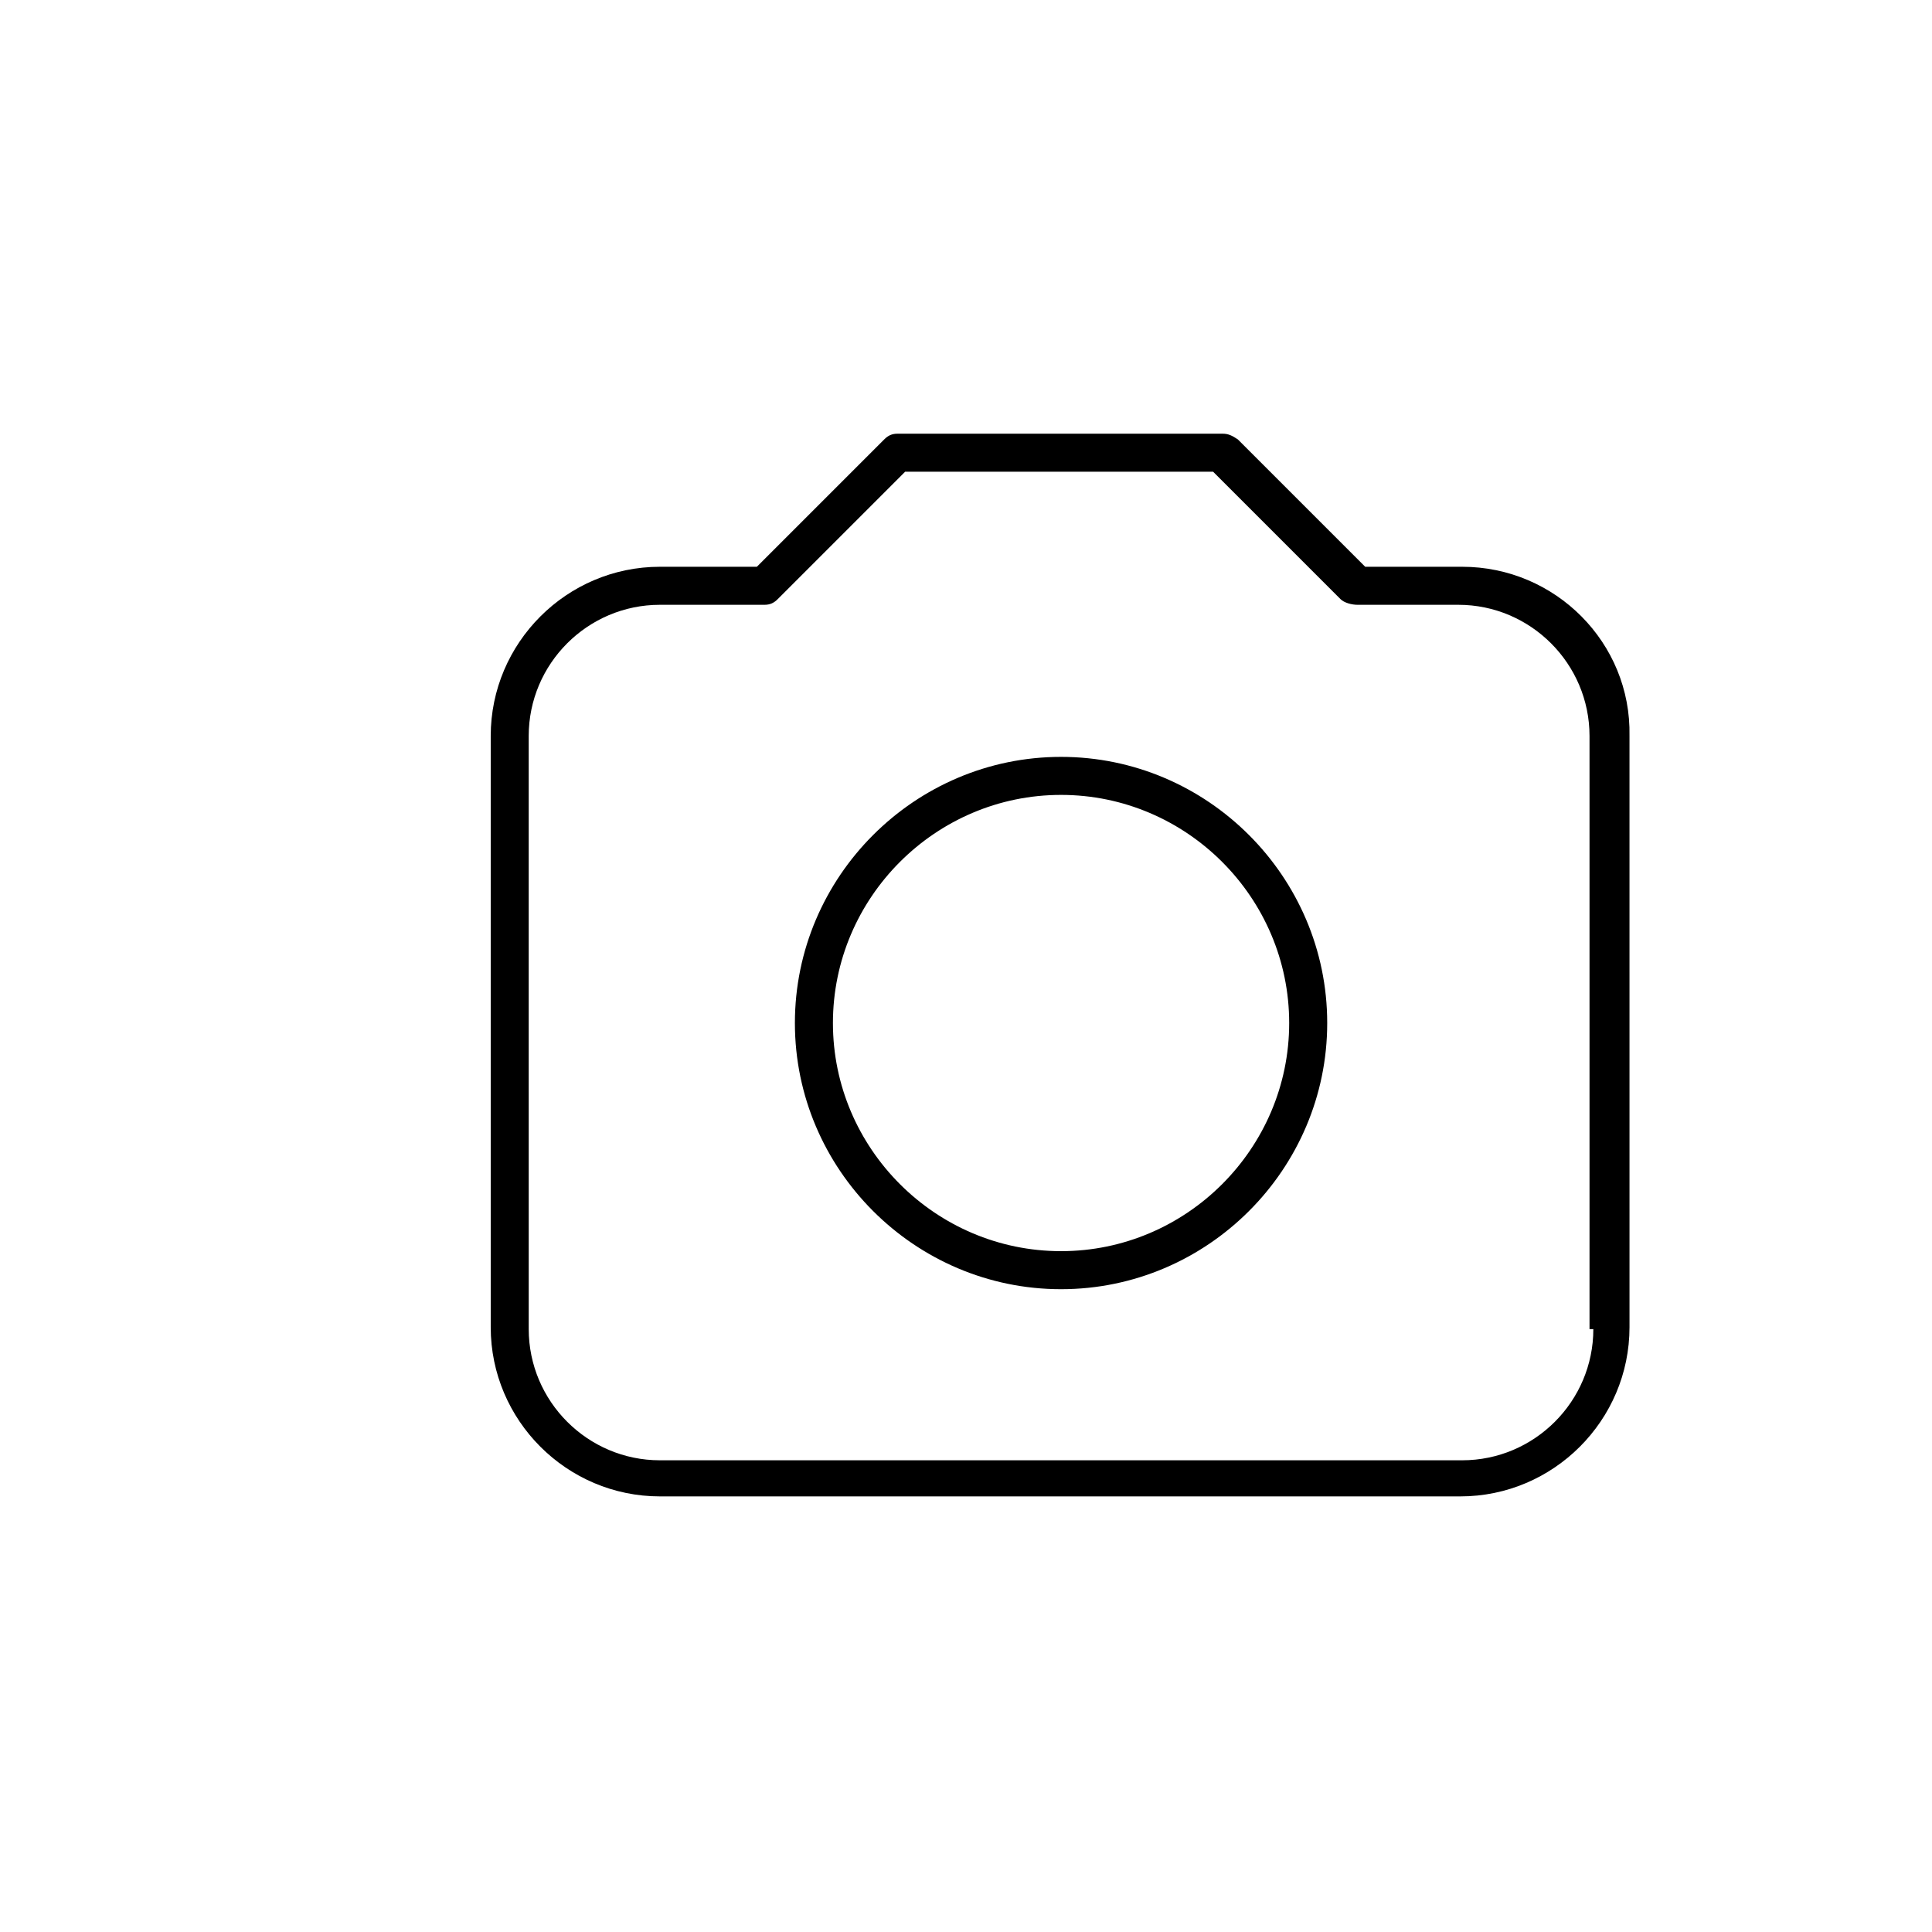
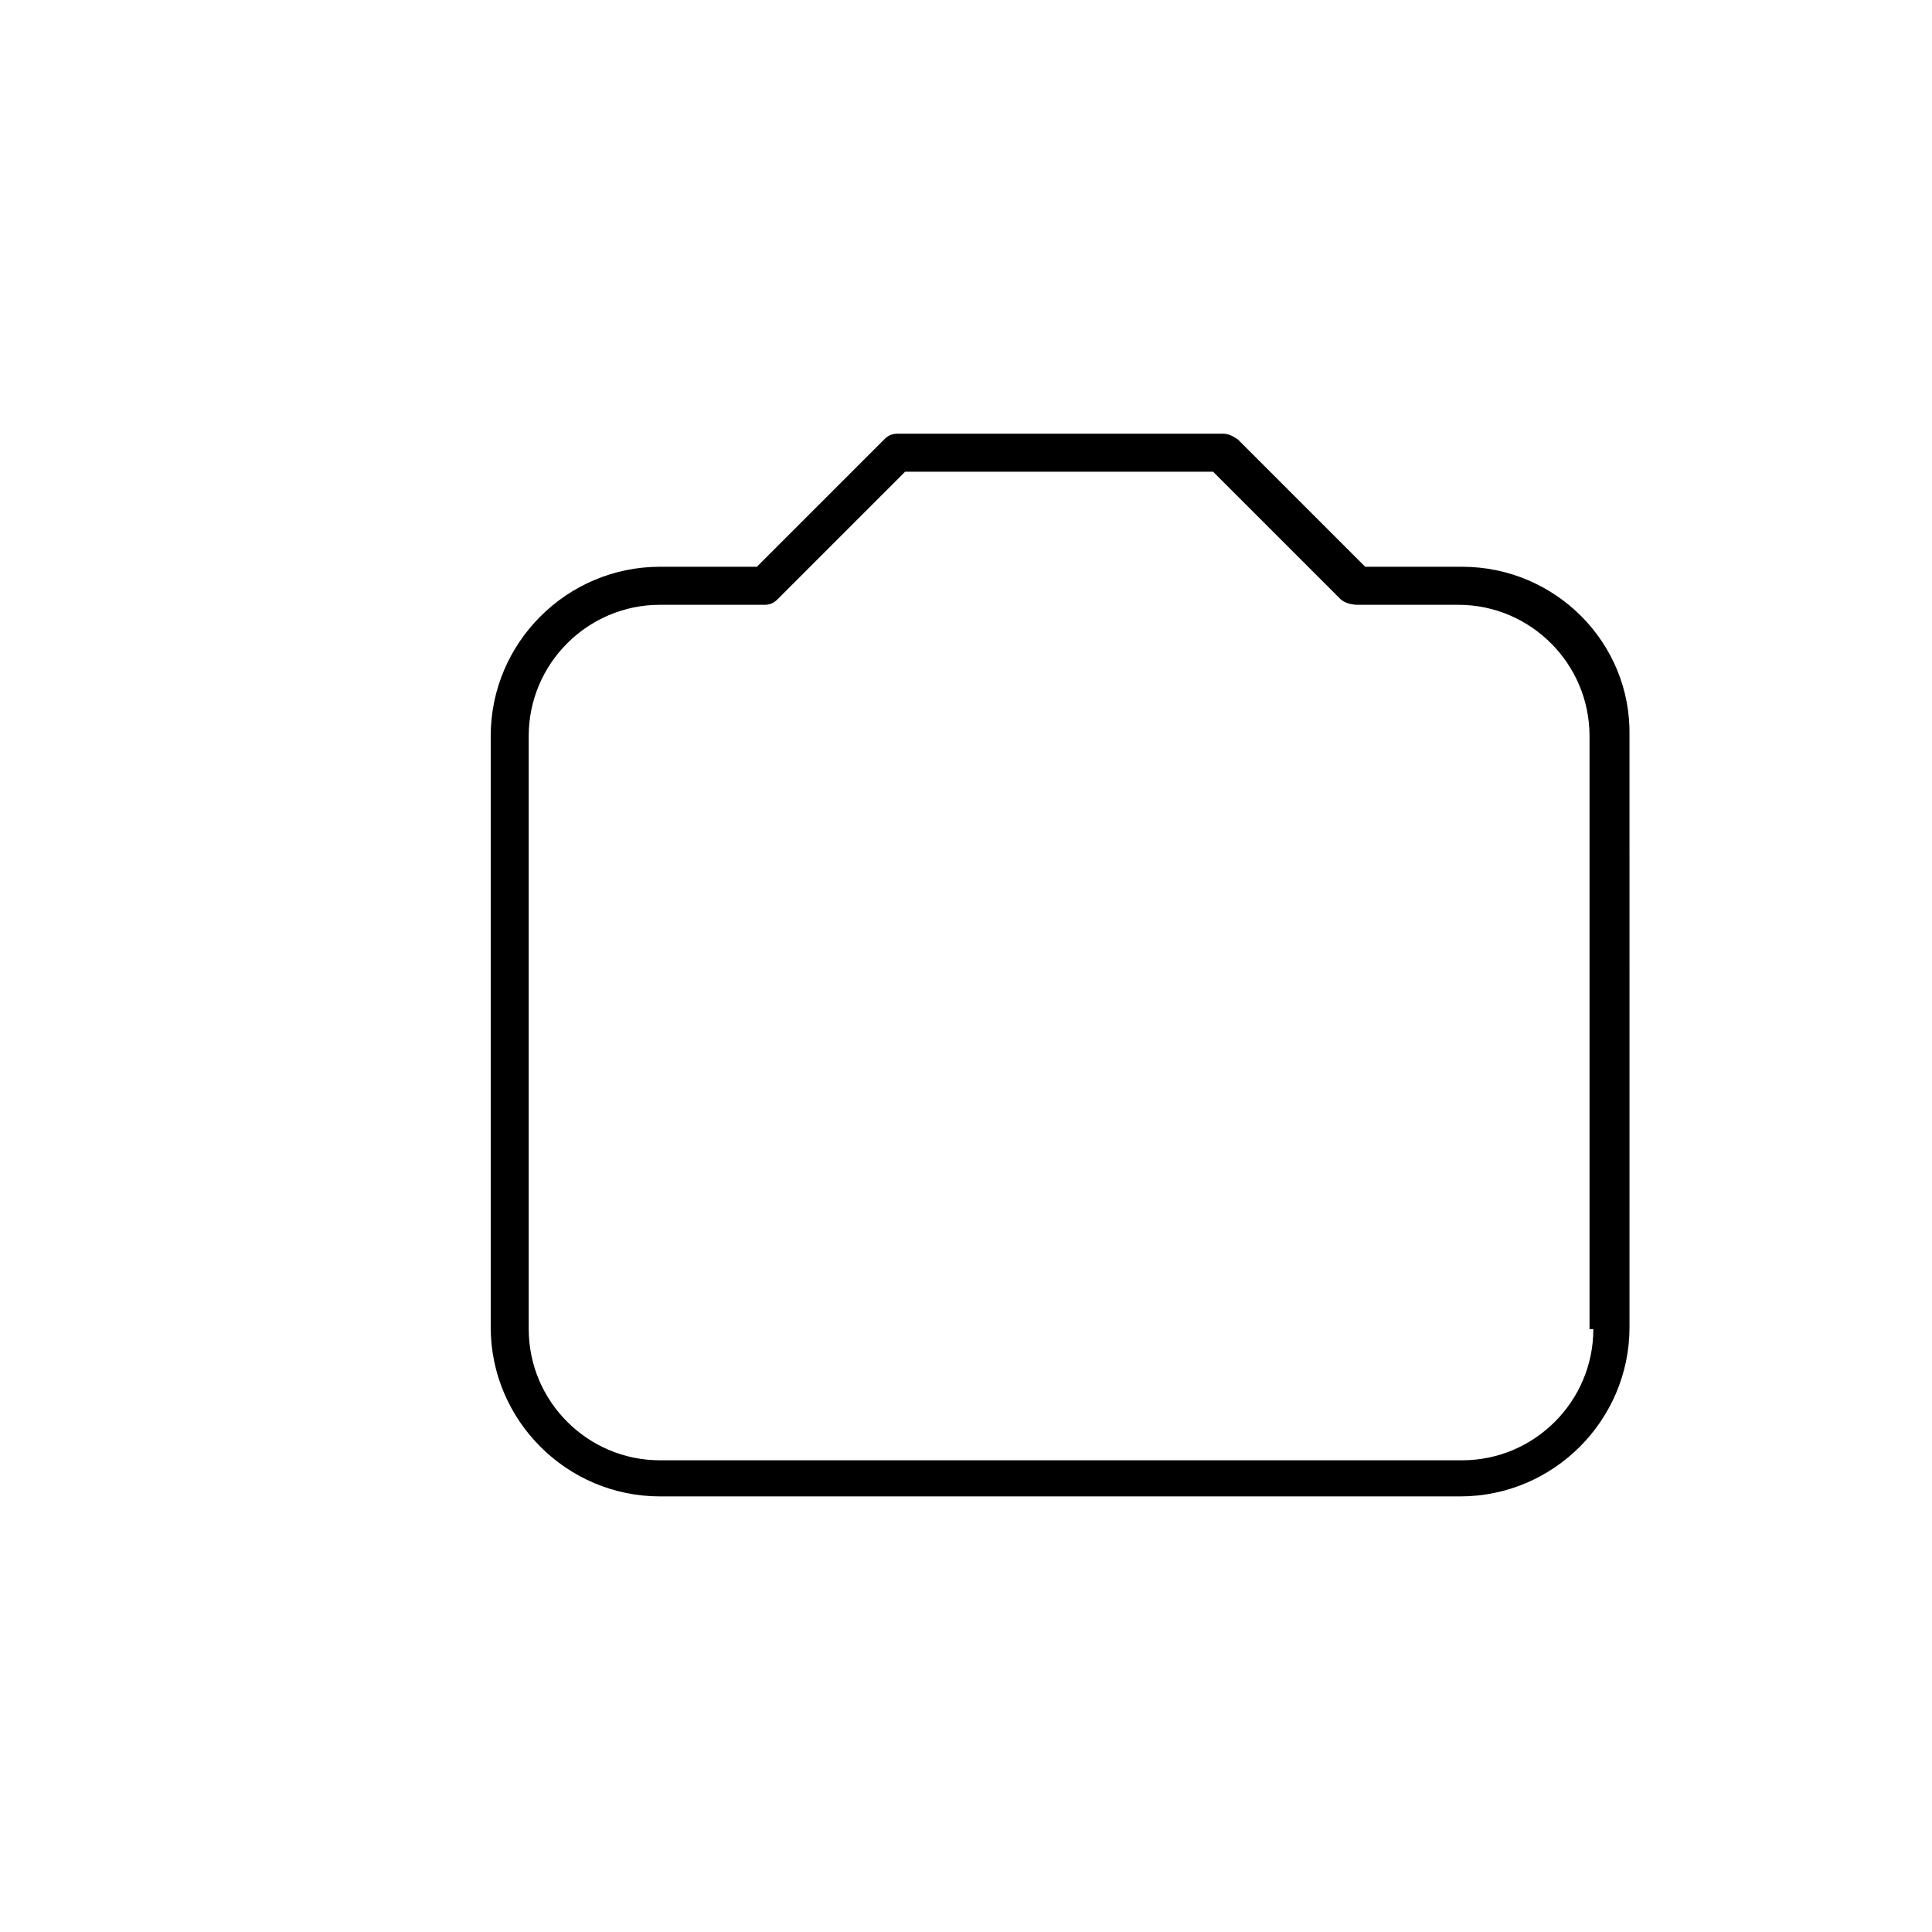
<svg xmlns="http://www.w3.org/2000/svg" fill="#000000" width="800px" height="800px" version="1.1" viewBox="144 144 512 512">
  <g>
-     <path d="m425.19 344.58c-38.793 0-70.535 31.738-70.535 70.535 0 38.793 31.738 70.535 70.535 70.535 38.793 0 70.535-31.738 70.535-70.535 0-38.793-31.742-70.535-70.535-70.535zm0 130.99c-33.25 0-60.457-27.207-60.457-60.457s27.207-60.457 60.457-60.457 60.457 27.207 60.457 60.457-27.203 60.457-60.457 60.457z" />
    <path d="m531.49 294.2h-25.695l-33.754-33.754c-1.512-1.008-2.519-1.512-4.031-1.512h-86.152c-1.512 0-2.519 0.504-3.527 1.512l-33.754 33.754h-25.695c-24.684 0-44.836 20.152-44.836 44.84v156.68c0 24.688 20.152 44.84 44.84 44.84h212.11c24.688 0 44.84-20.152 44.84-44.84l-0.004-156.68c0.504-24.688-19.648-44.84-44.336-44.84zm34.762 202.03c0 19.145-15.617 34.762-34.762 34.762h-212.61c-19.145 0-34.762-15.617-34.762-34.762l-0.004-157.19c0-19.145 15.617-34.762 34.762-34.762h27.711c1.512 0 2.519-0.504 3.527-1.512l33.754-33.754h81.617l33.754 33.754c1.008 1.008 3.023 1.512 4.535 1.512h26.703c19.145 0 34.762 15.617 34.762 34.762v157.19z" />
  </g>
</svg>